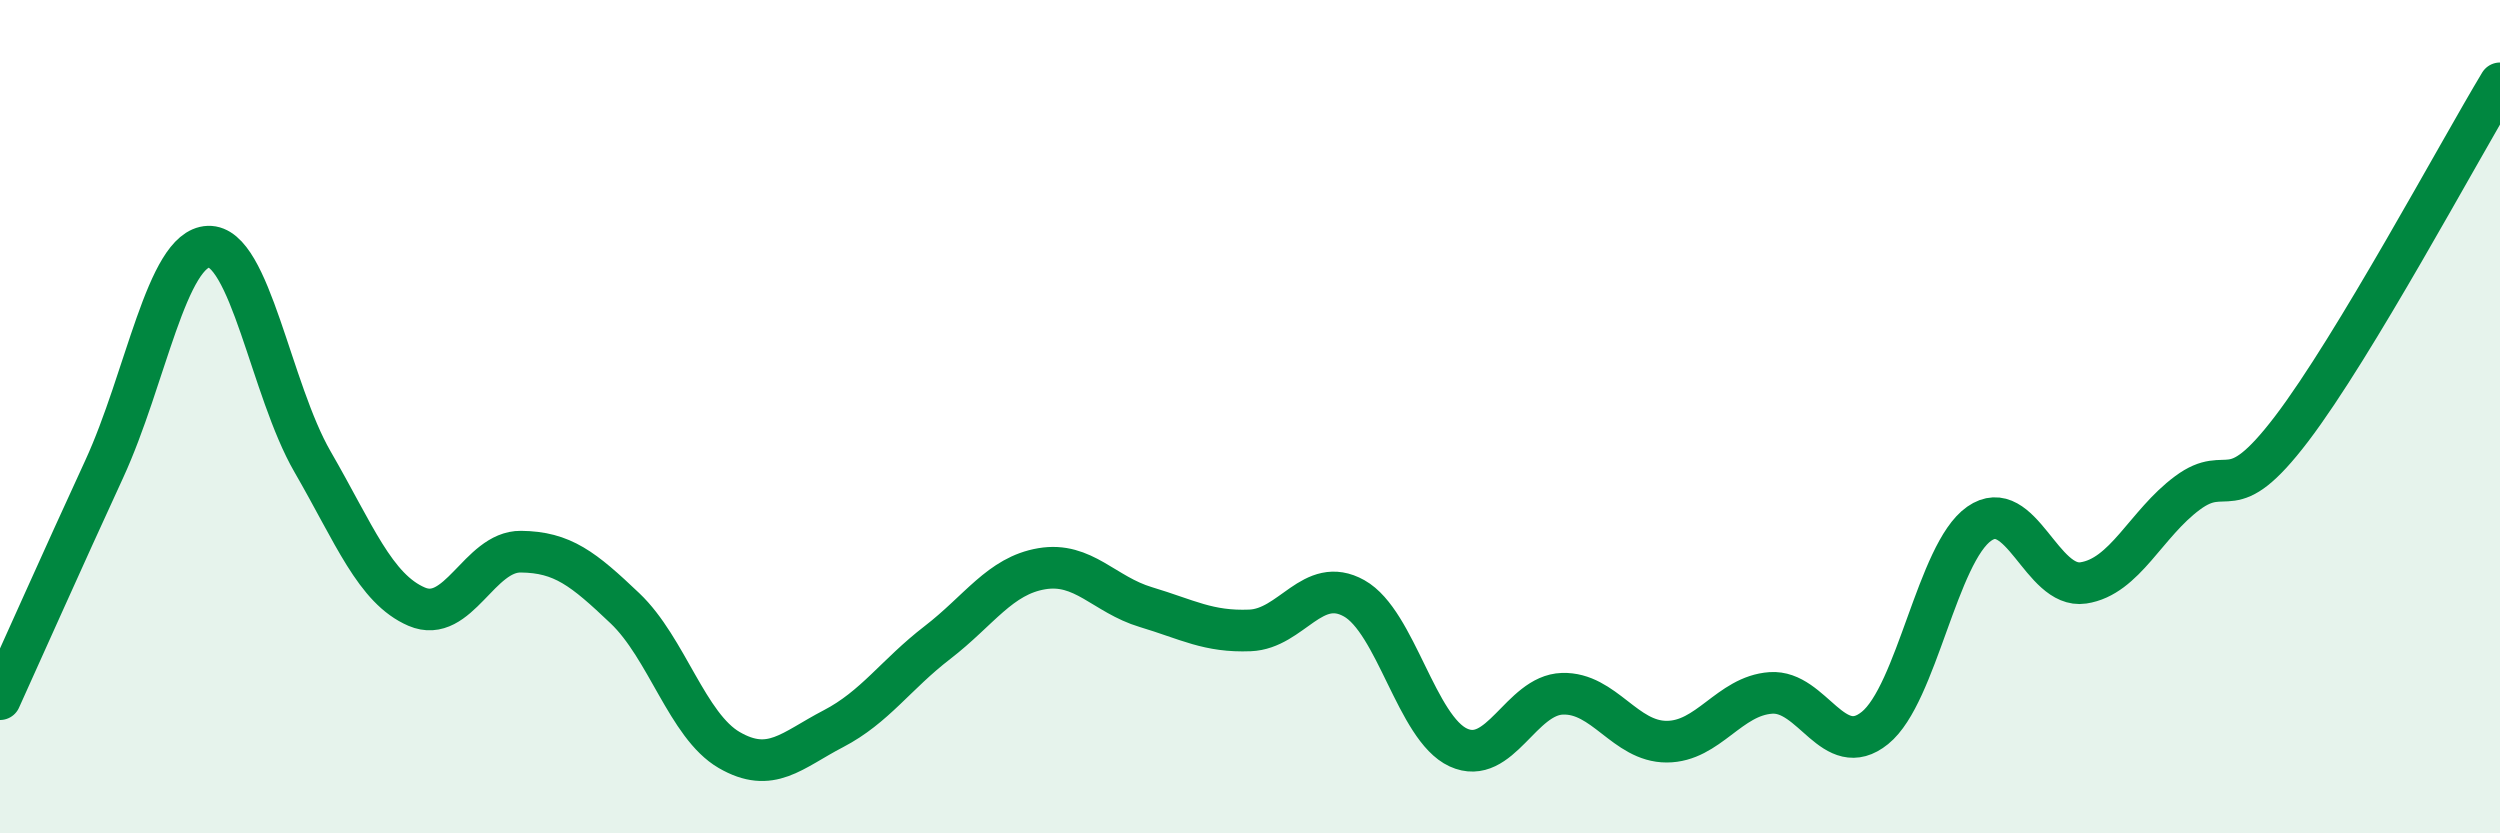
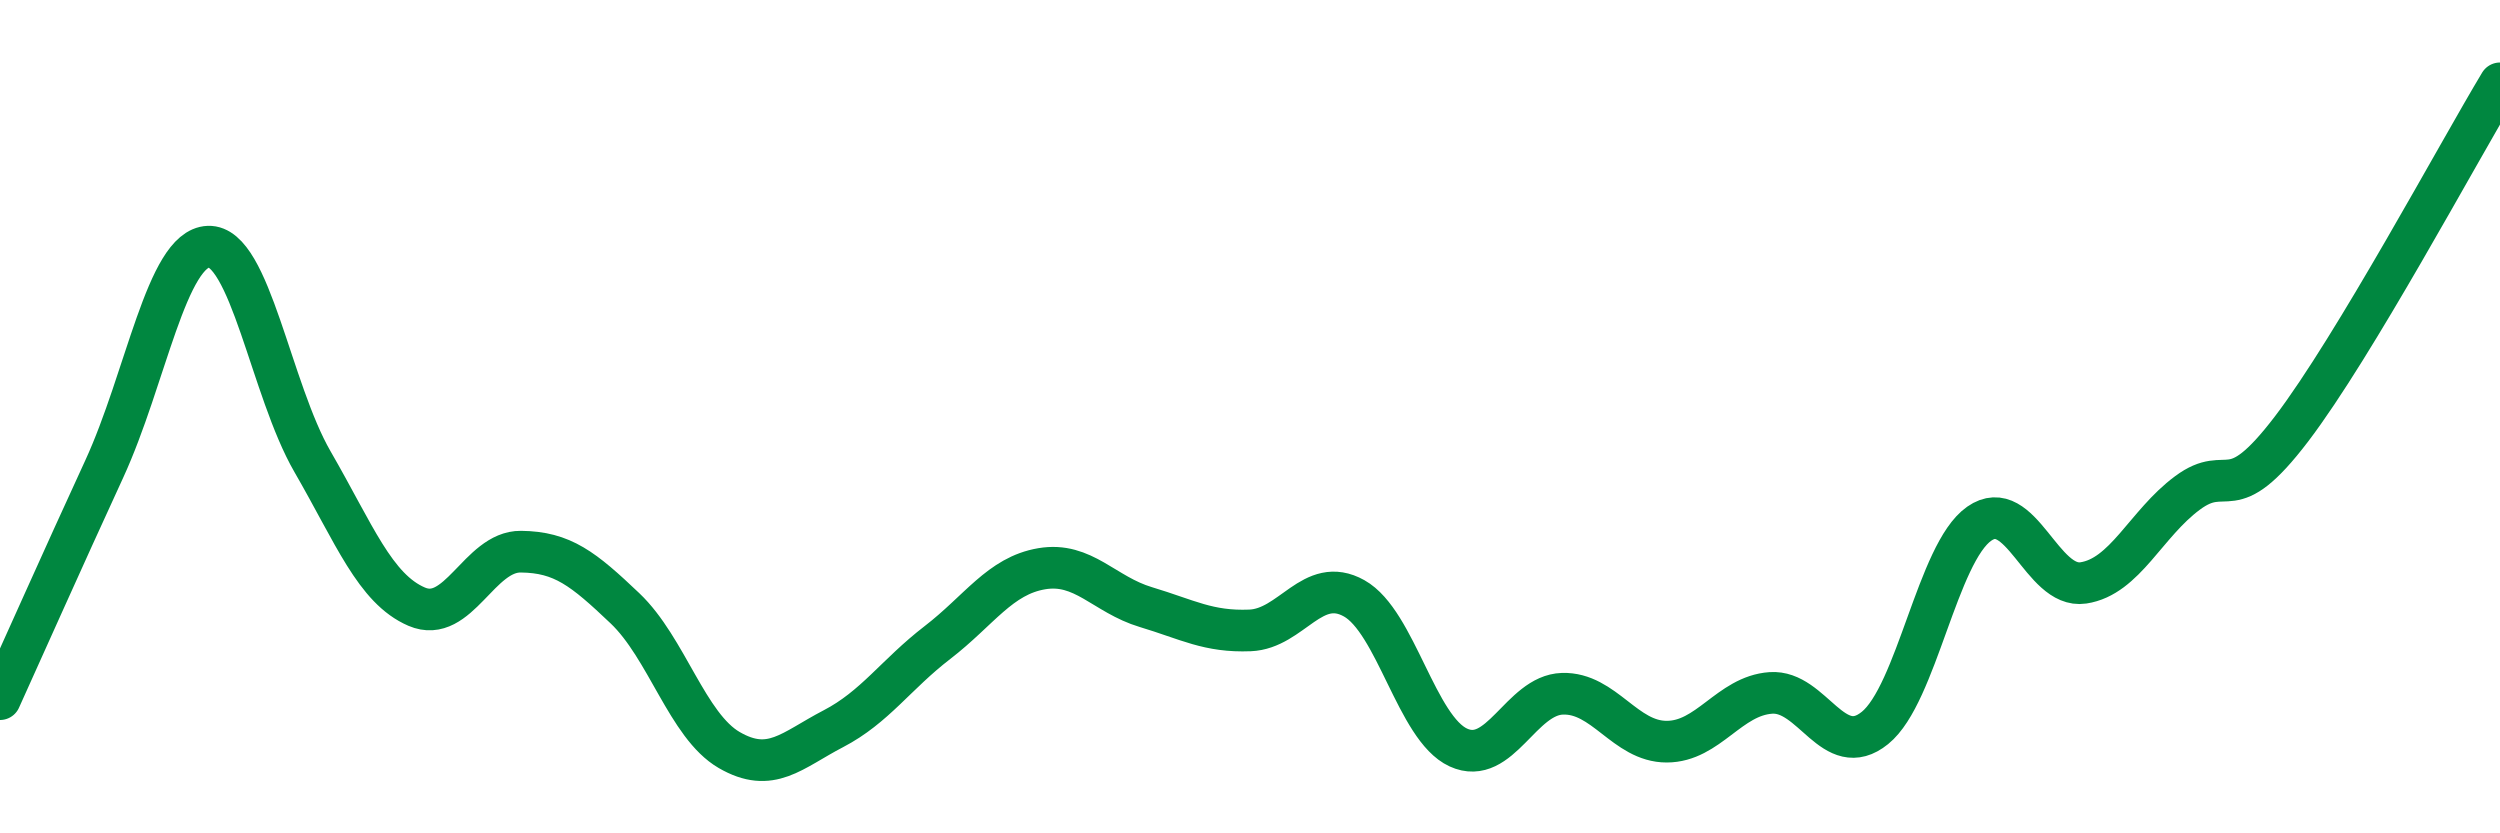
<svg xmlns="http://www.w3.org/2000/svg" width="60" height="20" viewBox="0 0 60 20">
-   <path d="M 0,16.78 C 0.5,15.68 1.5,13.43 2.5,11.26 C 3.5,9.09 4,5.96 5,5.92 C 6,5.88 6.5,9.35 7.5,11.08 C 8.5,12.81 9,14.13 10,14.56 C 11,14.99 11.5,13.23 12.5,13.24 C 13.5,13.25 14,13.65 15,14.6 C 16,15.55 16.5,17.42 17.5,18 C 18.5,18.58 19,18.01 20,17.49 C 21,16.97 21.5,16.19 22.5,15.42 C 23.5,14.65 24,13.82 25,13.65 C 26,13.48 26.5,14.27 27.5,14.57 C 28.5,14.87 29,15.17 30,15.13 C 31,15.09 31.5,13.8 32.5,14.36 C 33.5,14.92 34,17.48 35,17.94 C 36,18.4 36.5,16.68 37.5,16.65 C 38.5,16.62 39,17.8 40,17.8 C 41,17.8 41.5,16.7 42.5,16.63 C 43.5,16.56 44,18.28 45,17.47 C 46,16.66 46.5,13.27 47.5,12.57 C 48.5,11.87 49,14.14 50,13.99 C 51,13.84 51.5,12.57 52.5,11.83 C 53.5,11.09 53.5,12.26 55,10.29 C 56.5,8.32 59,3.66 60,2L60 20L0 20Z" fill="#008740" opacity="0.1" stroke-linecap="round" stroke-linejoin="round" />
  <path d="M 0,16.78 C 0.5,15.68 1.5,13.43 2.5,11.26 C 3.5,9.09 4,5.96 5,5.92 C 6,5.88 6.5,9.35 7.5,11.08 C 8.5,12.81 9,14.13 10,14.56 C 11,14.99 11.5,13.23 12.5,13.24 C 13.5,13.25 14,13.65 15,14.6 C 16,15.55 16.5,17.42 17.5,18 C 18.5,18.58 19,18.01 20,17.49 C 21,16.97 21.5,16.19 22.5,15.42 C 23.5,14.65 24,13.82 25,13.65 C 26,13.48 26.5,14.27 27.5,14.57 C 28.5,14.87 29,15.17 30,15.13 C 31,15.09 31.5,13.8 32.5,14.36 C 33.5,14.92 34,17.48 35,17.94 C 36,18.4 36.5,16.68 37.5,16.65 C 38.5,16.62 39,17.8 40,17.8 C 41,17.8 41.5,16.7 42.5,16.63 C 43.5,16.56 44,18.28 45,17.47 C 46,16.66 46.5,13.27 47.5,12.57 C 48.5,11.87 49,14.14 50,13.99 C 51,13.84 51.5,12.57 52.5,11.83 C 53.5,11.09 53.5,12.26 55,10.29 C 56.5,8.32 59,3.66 60,2" stroke="#008740" stroke-width="1" fill="none" stroke-linecap="round" stroke-linejoin="round" />
</svg>